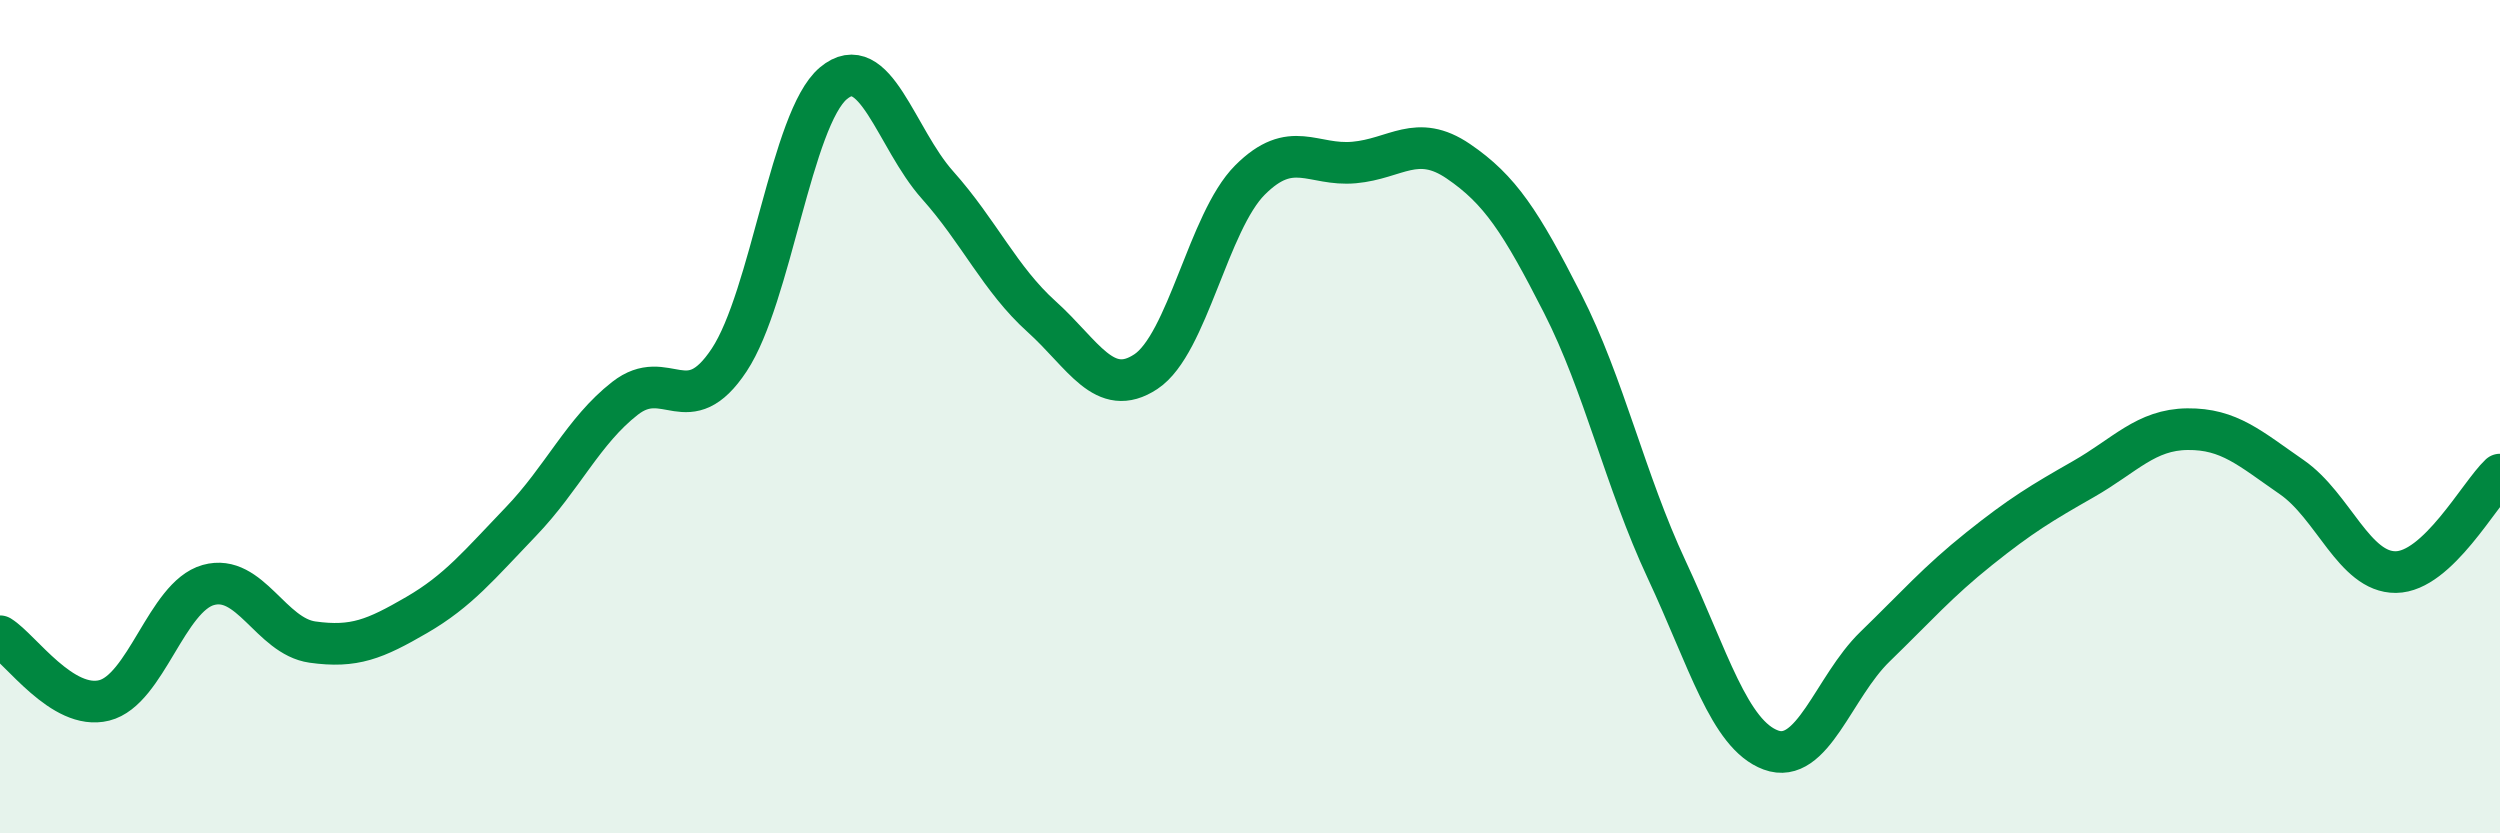
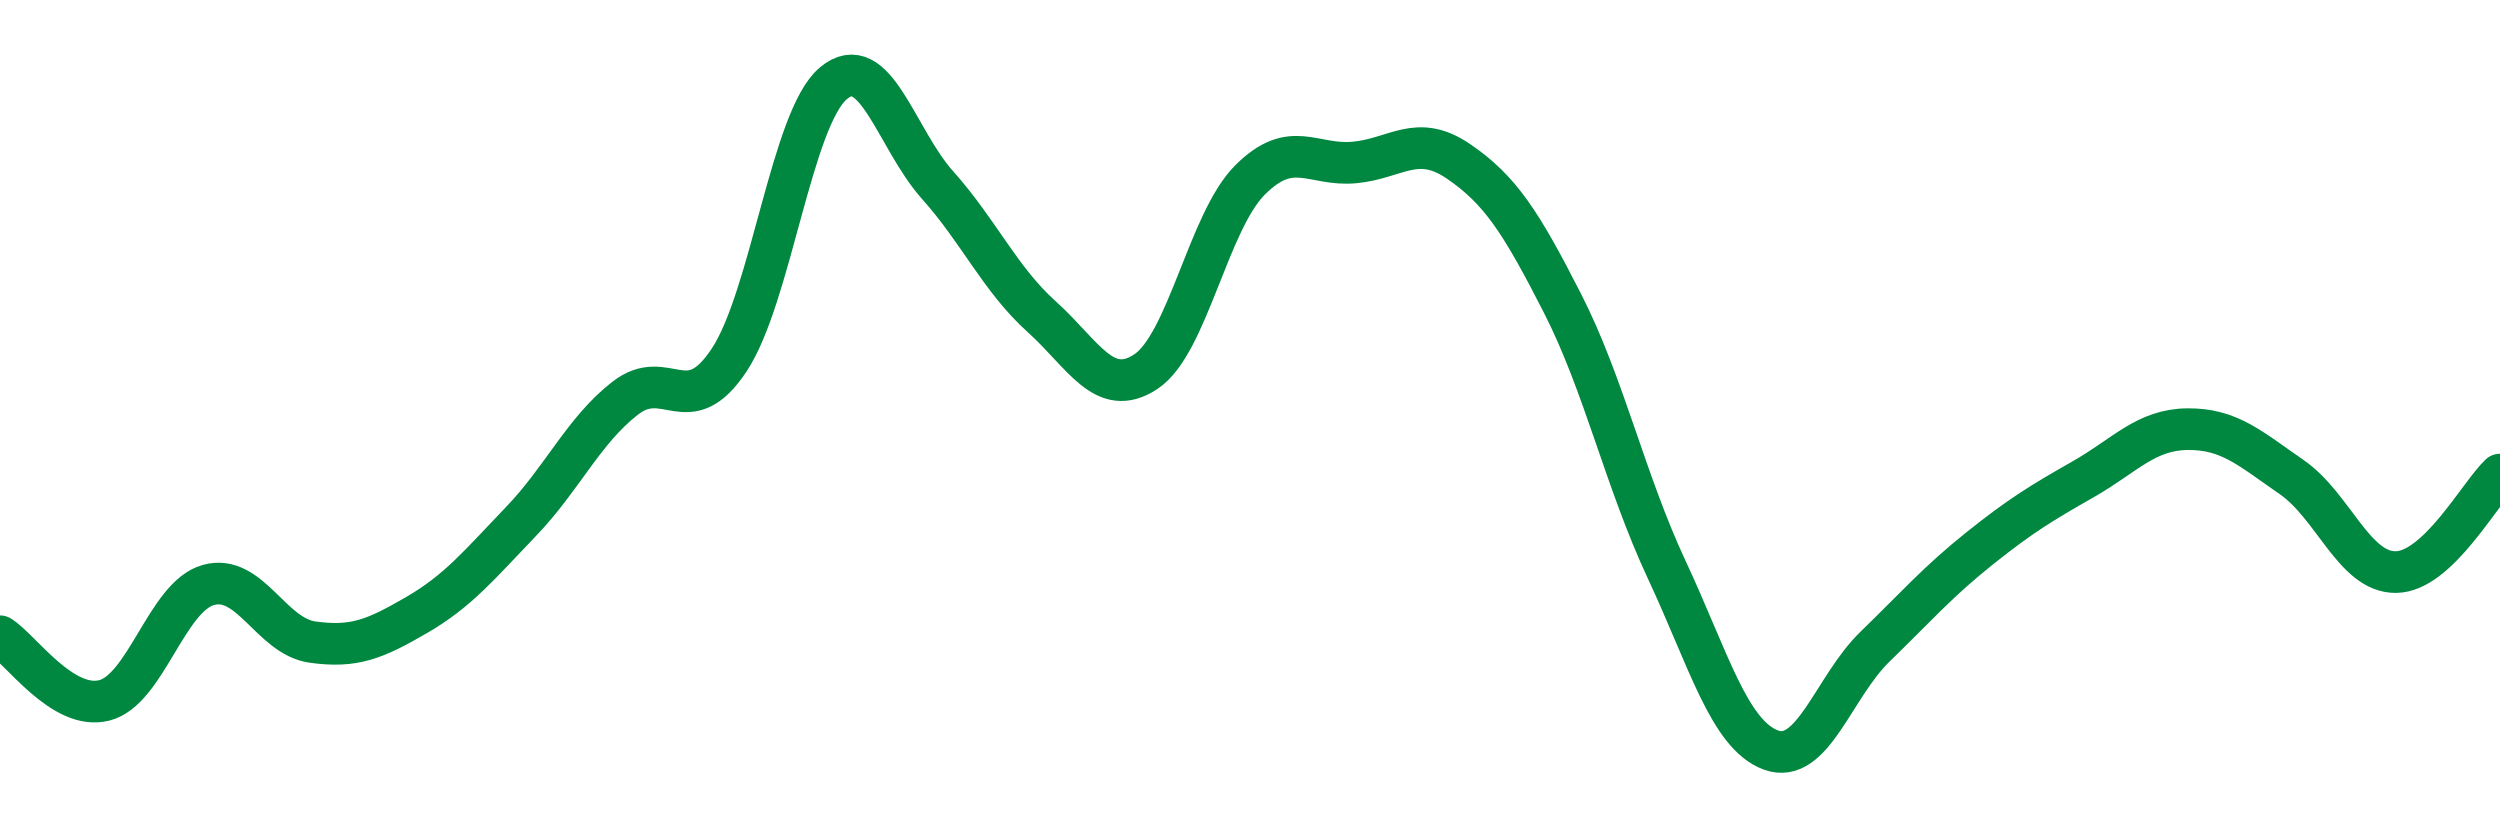
<svg xmlns="http://www.w3.org/2000/svg" width="60" height="20" viewBox="0 0 60 20">
-   <path d="M 0,15.27 C 0.5,15.58 1.5,17.06 2.5,16.81 C 3.5,16.56 4,14.32 5,14.04 C 6,13.76 6.5,15.27 7.5,15.41 C 8.5,15.55 9,15.34 10,14.76 C 11,14.18 11.5,13.56 12.5,12.52 C 13.5,11.48 14,10.34 15,9.56 C 16,8.78 16.5,10.15 17.5,8.64 C 18.5,7.13 19,2.84 20,2 C 21,1.16 21.5,3.32 22.5,4.44 C 23.5,5.56 24,6.7 25,7.6 C 26,8.5 26.5,9.58 27.5,8.92 C 28.5,8.26 29,5.32 30,4.32 C 31,3.32 31.5,3.99 32.5,3.9 C 33.5,3.81 34,3.19 35,3.87 C 36,4.55 36.5,5.32 37.5,7.28 C 38.5,9.24 39,11.53 40,13.67 C 41,15.81 41.5,17.63 42.5,18 C 43.5,18.37 44,16.49 45,15.52 C 46,14.55 46.5,13.97 47.5,13.17 C 48.5,12.37 49,12.07 50,11.5 C 51,10.93 51.5,10.31 52.5,10.3 C 53.5,10.29 54,10.76 55,11.45 C 56,12.14 56.5,13.74 57.5,13.73 C 58.5,13.72 59.5,11.86 60,11.39L60 20L0 20Z" fill="#008740" opacity="0.1" stroke-linecap="round" stroke-linejoin="round" />
  <path d="M 0,15.27 C 0.5,15.58 1.5,17.06 2.5,16.81 C 3.5,16.56 4,14.32 5,14.04 C 6,13.76 6.5,15.27 7.5,15.41 C 8.5,15.55 9,15.34 10,14.76 C 11,14.18 11.5,13.56 12.5,12.52 C 13.5,11.48 14,10.34 15,9.56 C 16,8.78 16.5,10.15 17.5,8.64 C 18.5,7.13 19,2.84 20,2 C 21,1.16 21.5,3.32 22.5,4.44 C 23.5,5.56 24,6.7 25,7.6 C 26,8.5 26.5,9.58 27.5,8.92 C 28.5,8.26 29,5.32 30,4.32 C 31,3.32 31.5,3.99 32.5,3.9 C 33.5,3.81 34,3.19 35,3.87 C 36,4.55 36.5,5.32 37.5,7.28 C 38.5,9.24 39,11.53 40,13.67 C 41,15.81 41.5,17.63 42.5,18 C 43.5,18.37 44,16.49 45,15.52 C 46,14.55 46.5,13.97 47.5,13.17 C 48.5,12.37 49,12.07 50,11.5 C 51,10.93 51.5,10.31 52.5,10.3 C 53.5,10.29 54,10.76 55,11.45 C 56,12.14 56.5,13.74 57.5,13.73 C 58.5,13.72 59.5,11.86 60,11.39" stroke="#008740" stroke-width="1" fill="none" stroke-linecap="round" stroke-linejoin="round" />
</svg>